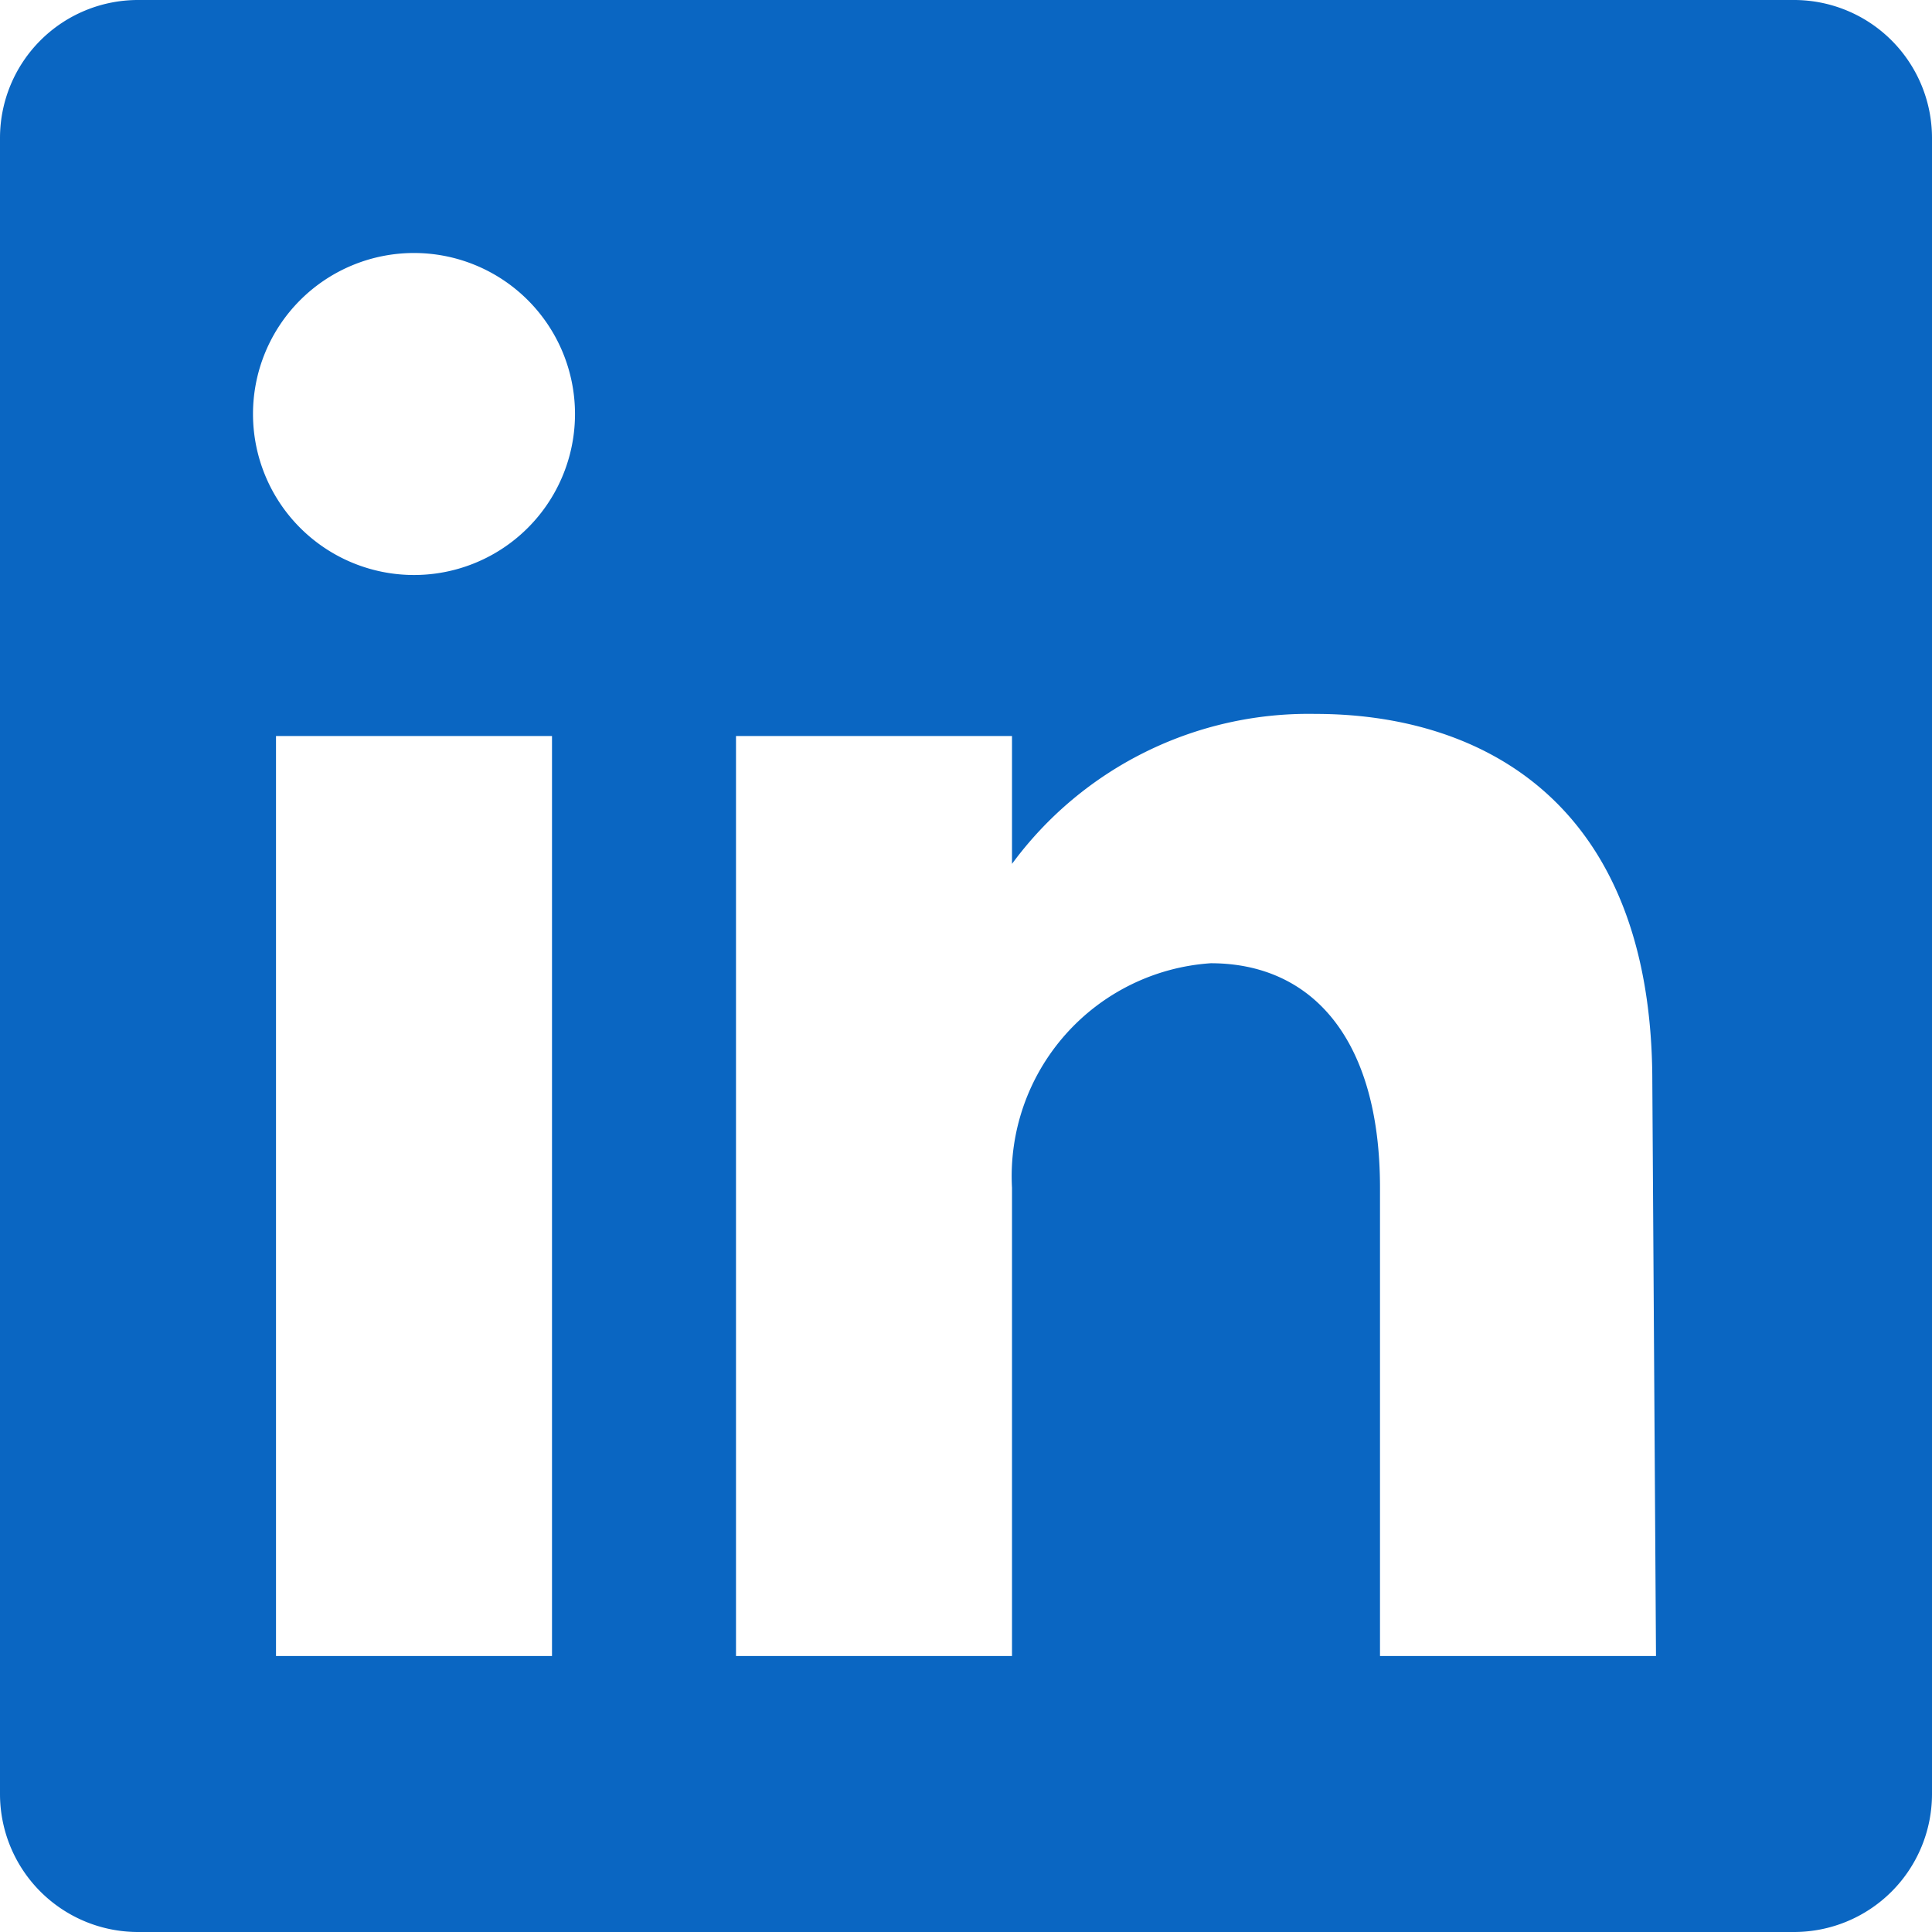
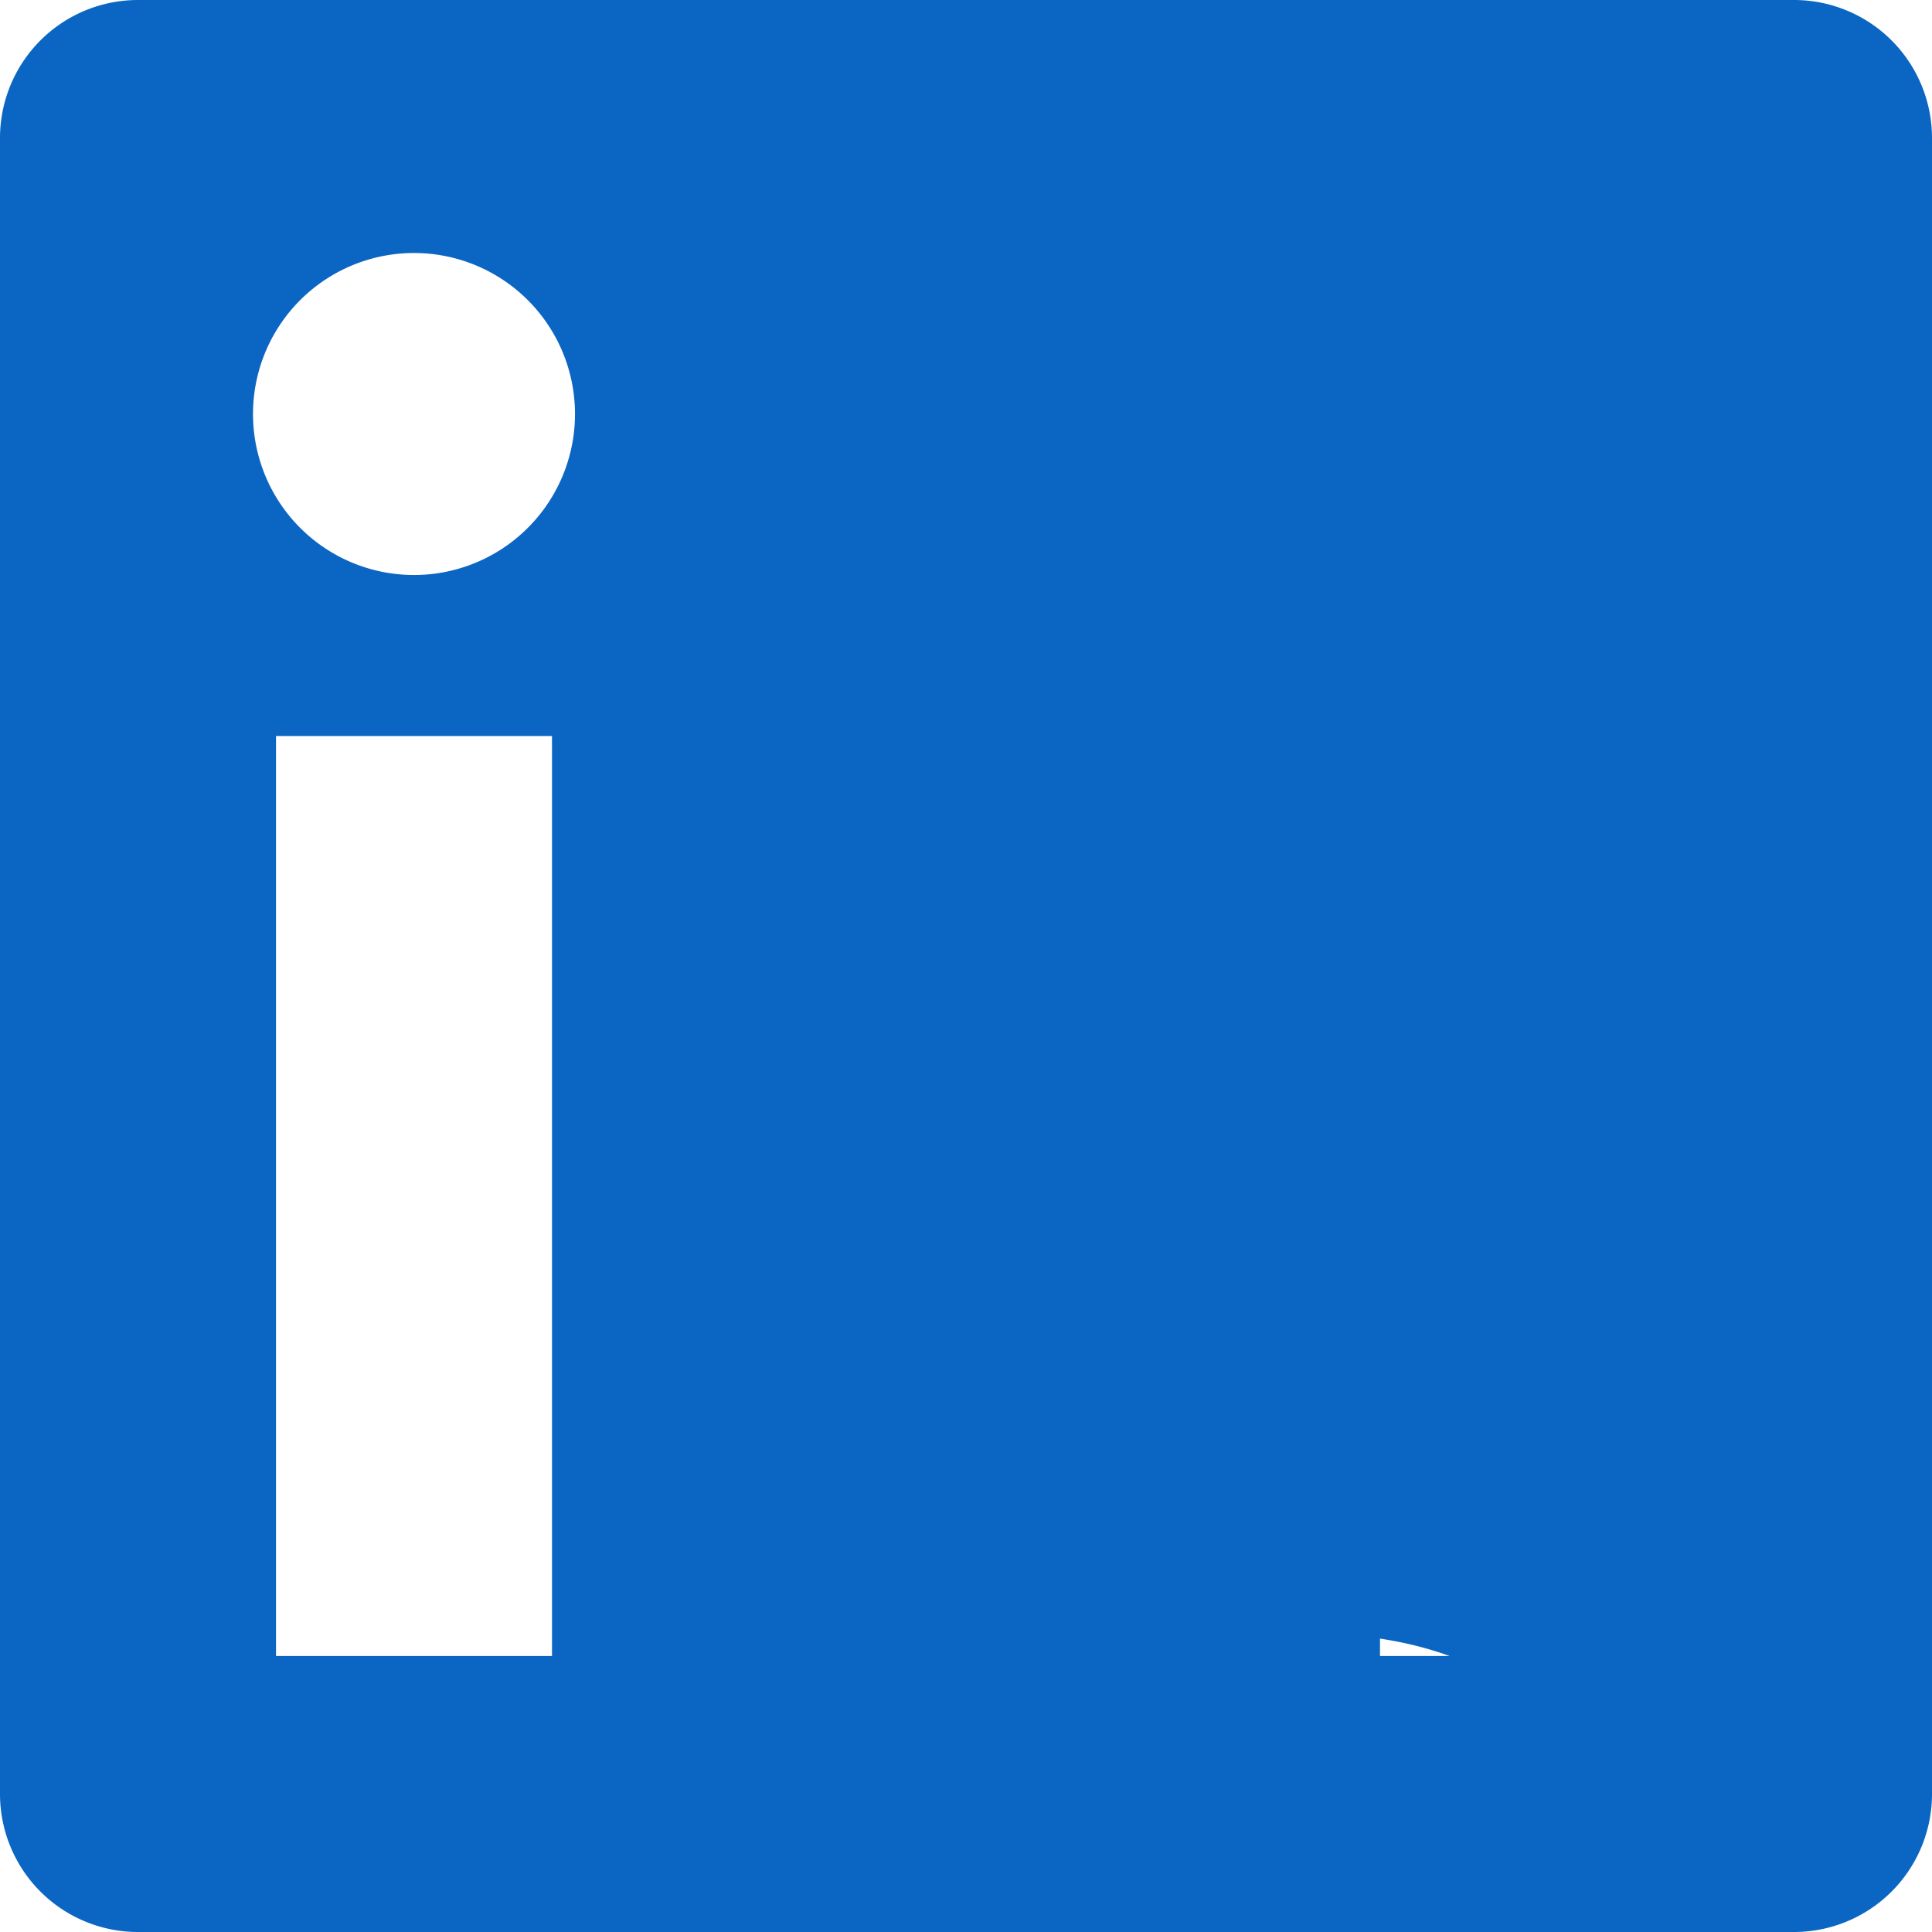
<svg xmlns="http://www.w3.org/2000/svg" viewBox="0 0 21 21" id="linkedin-bug-blue-xsmall" data-supported-dps="21x21" width="21" height="21">
  <g>
-     <path d="M19.5 0h-18A1.5 1.5 0 000 1.5v18A1.5 1.5 0 001.5 21h18a1.5 1.5 0 001.5-1.5v-18A1.5 1.5 0 0019.5 0zM6 18H3V8h3zM4.5 6.25A1.75 1.75 0 116.25 4.5 1.75 1.75 0 014.5 6.25zM18 18h-3v-5.09c0-1.62-.74-2.44-1.84-2.44A2.32 2.32 0 0011 12.91V18H8V8h3v1.39a4 4 0 013.3-1.63c1.77 0 3.66.93 3.66 4z" fill="#0a66c2" />
+     <path d="M19.5 0h-18A1.5 1.5 0 000 1.5v18A1.5 1.5 0 001.5 21h18a1.5 1.5 0 001.5-1.5v-18A1.5 1.5 0 0019.5 0zM6 18H3V8h3zM4.5 6.25A1.75 1.75 0 116.25 4.5 1.75 1.75 0 014.5 6.25zM18 18h-3v-5.09c0-1.62-.74-2.44-1.84-2.44A2.32 2.32 0 0011 12.91V18H8h3v1.39a4 4 0 013.3-1.63c1.77 0 3.66.93 3.66 4z" fill="#0a66c2" />
  </g>
</svg>